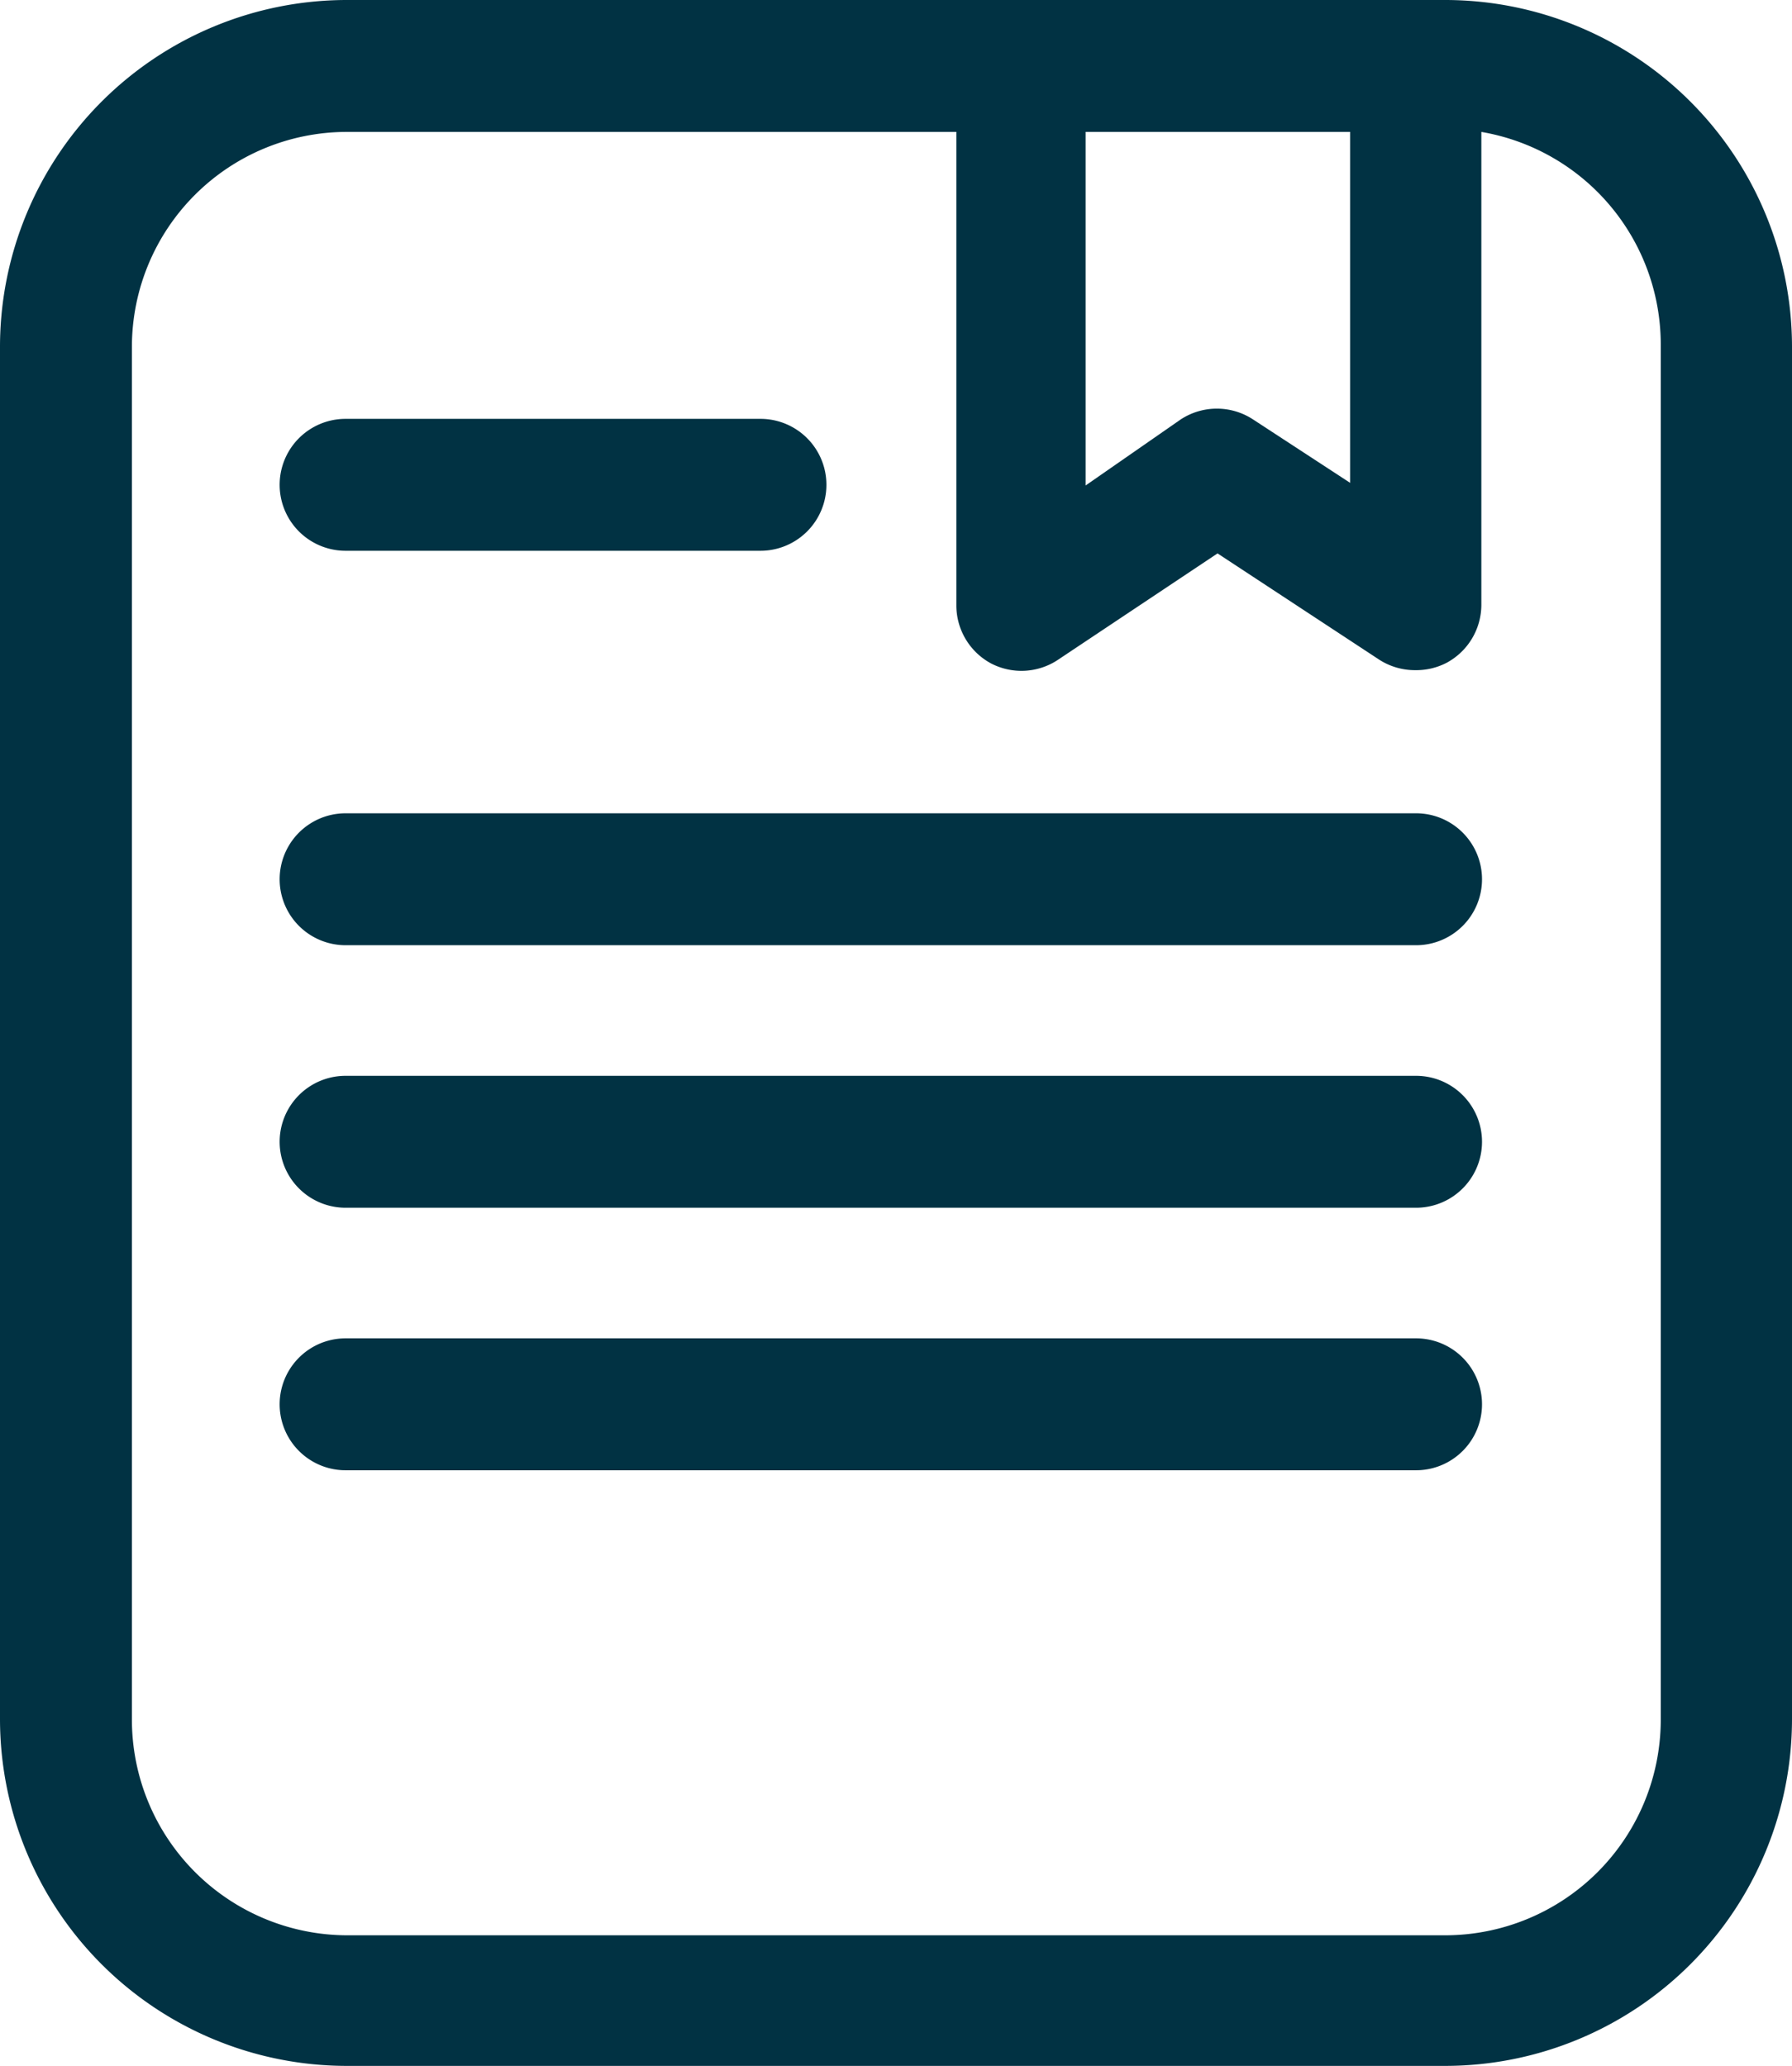
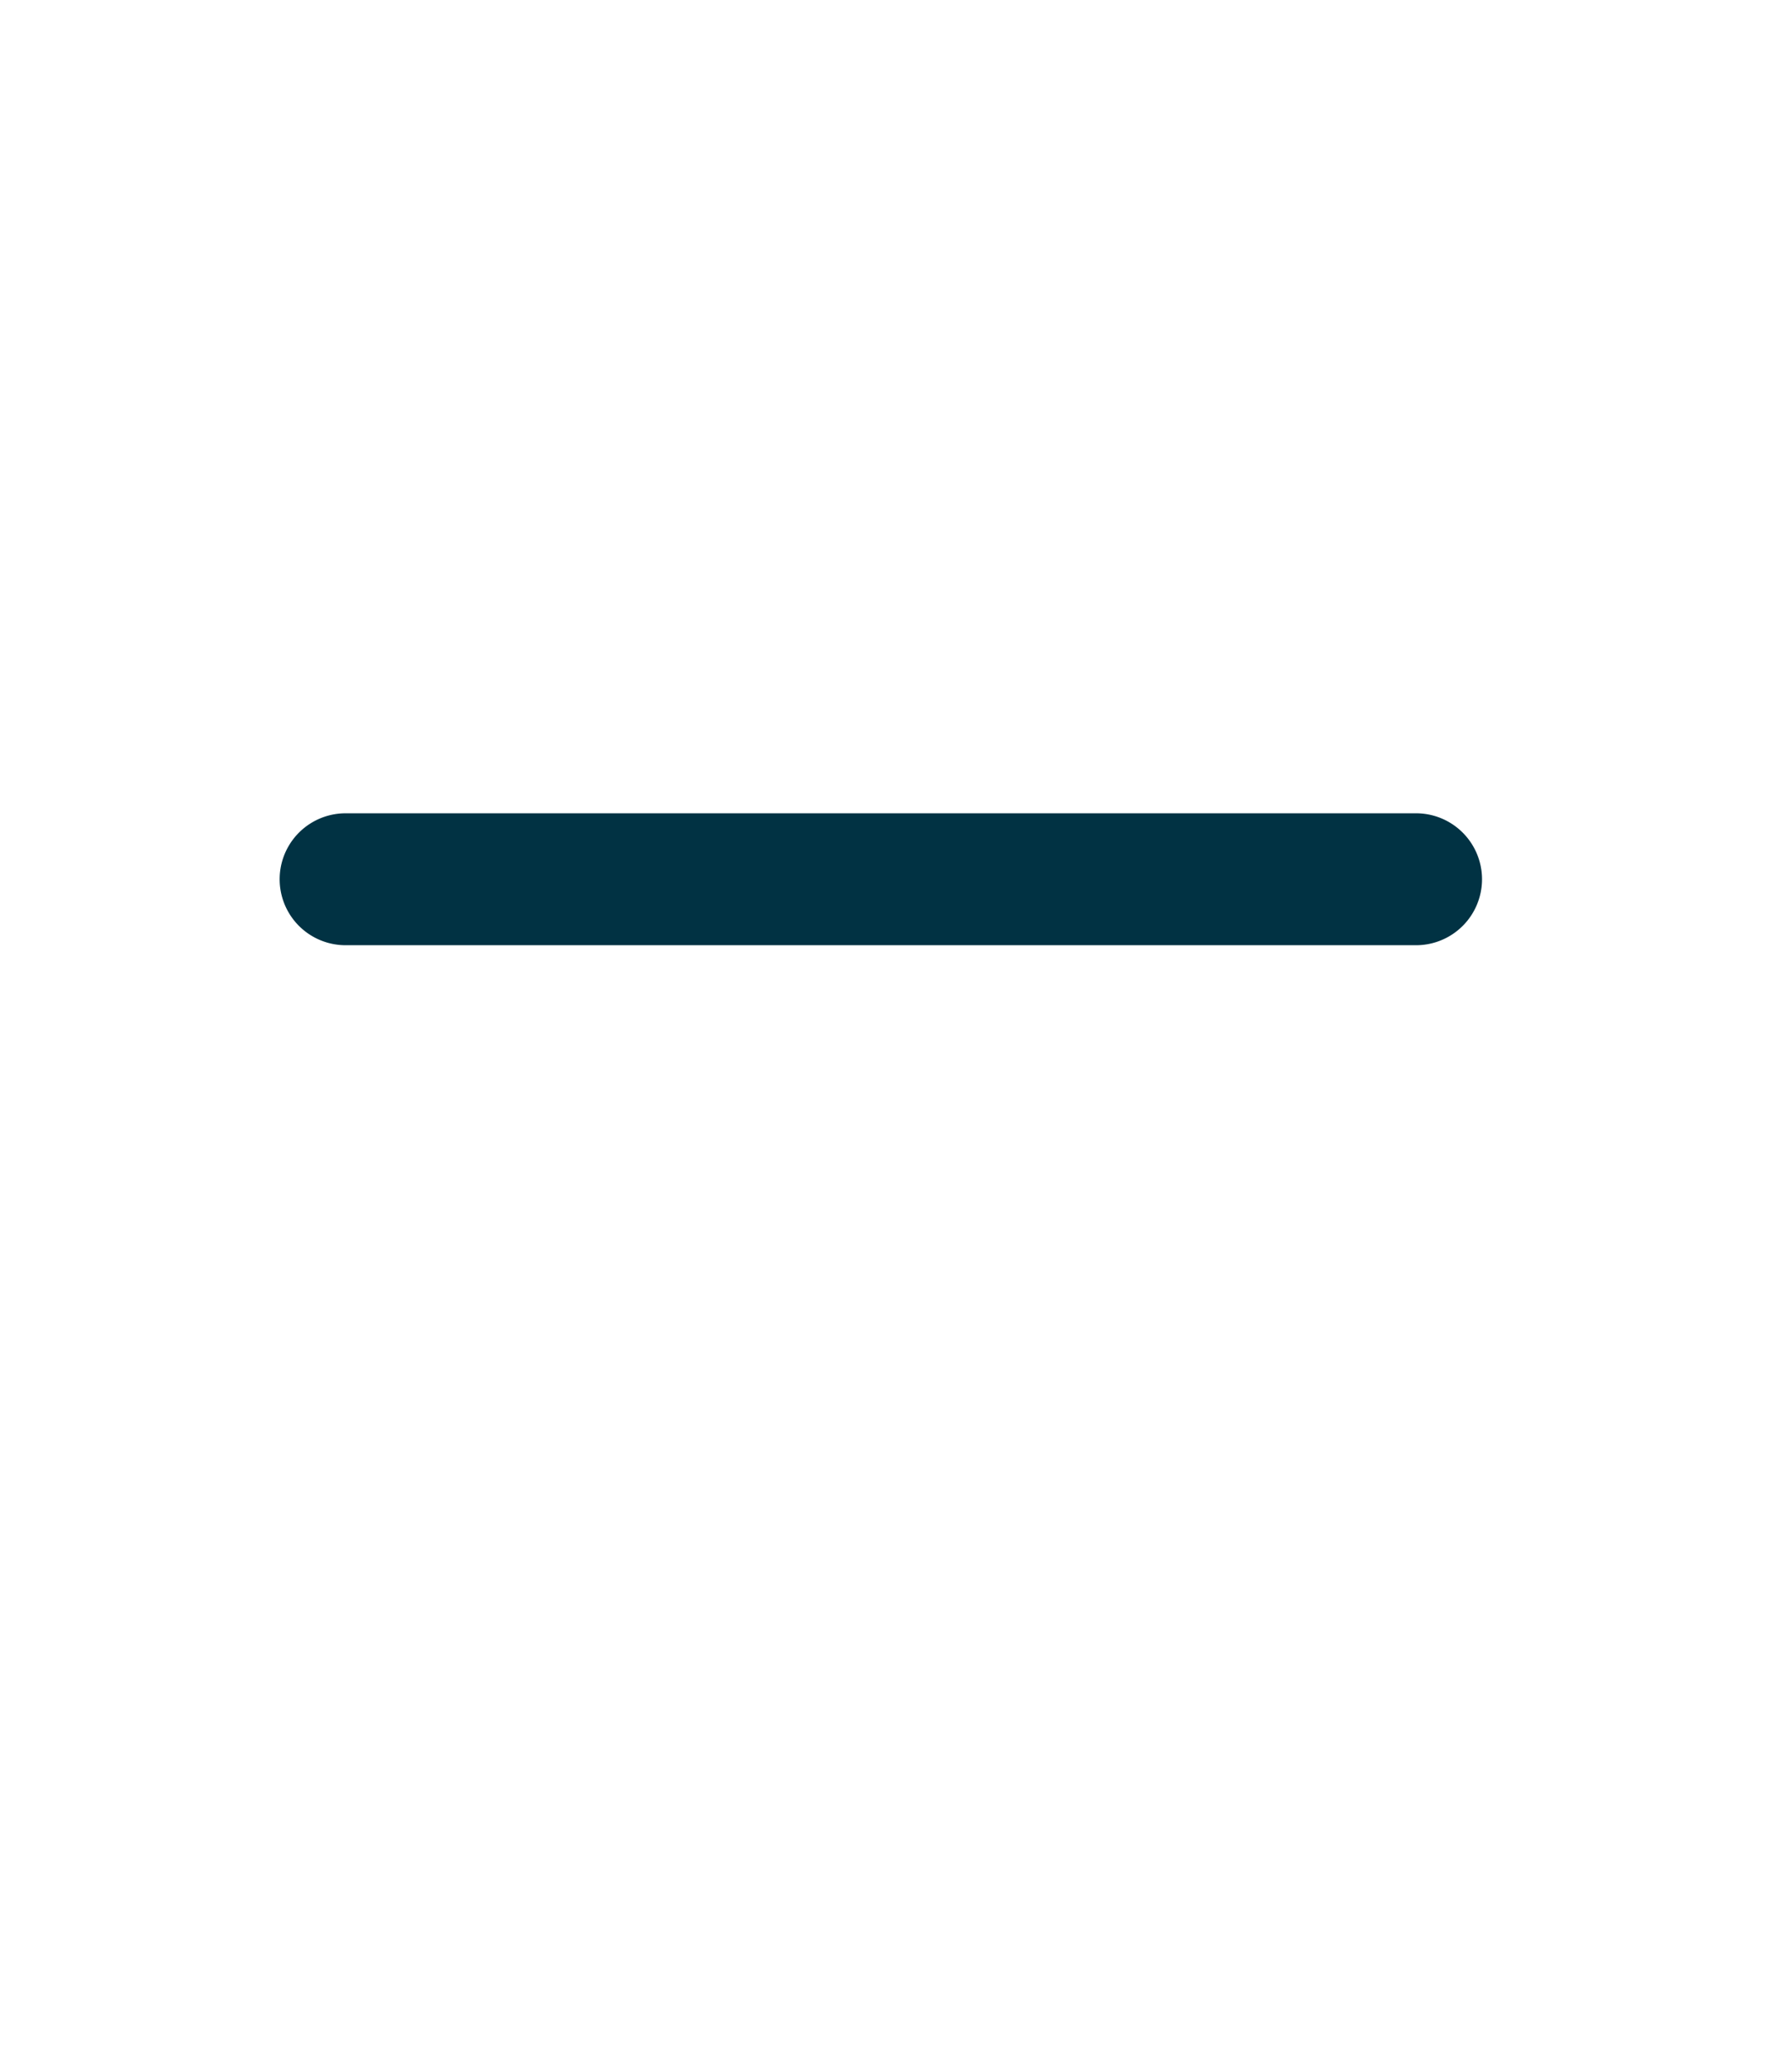
<svg xmlns="http://www.w3.org/2000/svg" viewBox="0 0 27.17 31.32">
  <defs>
    <style>.cls-1{fill:#013243;}</style>
  </defs>
  <g id="Layer_2" data-name="Layer 2">
    <g id="Layer_1-2" data-name="Layer 1">
-       <path class="cls-1" d="M21.92,0H5.25A5.26,5.26,0,0,0,0,5.25V26.06a5.26,5.26,0,0,0,5.25,5.26H21.92a5.26,5.26,0,0,0,5.25-5.26V5.25A5.26,5.26,0,0,0,21.92,0ZM20.47,2V7.32L19,6.36a1,1,0,0,0-1.1,0l-1.44,1V2Zm4.71,24.07a3.27,3.27,0,0,1-3.26,3.27H5.25A3.27,3.27,0,0,1,2,26.06V5.25A3.26,3.26,0,0,1,5.25,2H14.5V9.18a1,1,0,0,0,.53.88,1,1,0,0,0,1-.05l2.43-1.62L20.91,10a1,1,0,0,0,.55.16,1,1,0,0,0,.47-.11,1,1,0,0,0,.53-.88V2a3.27,3.27,0,0,1,2.72,3.21Z" />
-       <path class="cls-1" d="M21.47,20.29H5.24a1,1,0,1,0,0,2H21.47a1,1,0,1,0,0-2Z" />
-       <path class="cls-1" d="M21.47,16.31H5.24a1,1,0,1,0,0,2H21.47a1,1,0,0,0,0-2Z" />
      <path class="cls-1" d="M21.47,12.33H5.24a1,1,0,1,0,0,2H21.47a1,1,0,0,0,0-2Z" />
-       <path class="cls-1" d="M5.24,8.35h6.29a1,1,0,0,0,0-2H5.24a1,1,0,1,0,0,2Z" />
    </g>
  </g>
</svg>